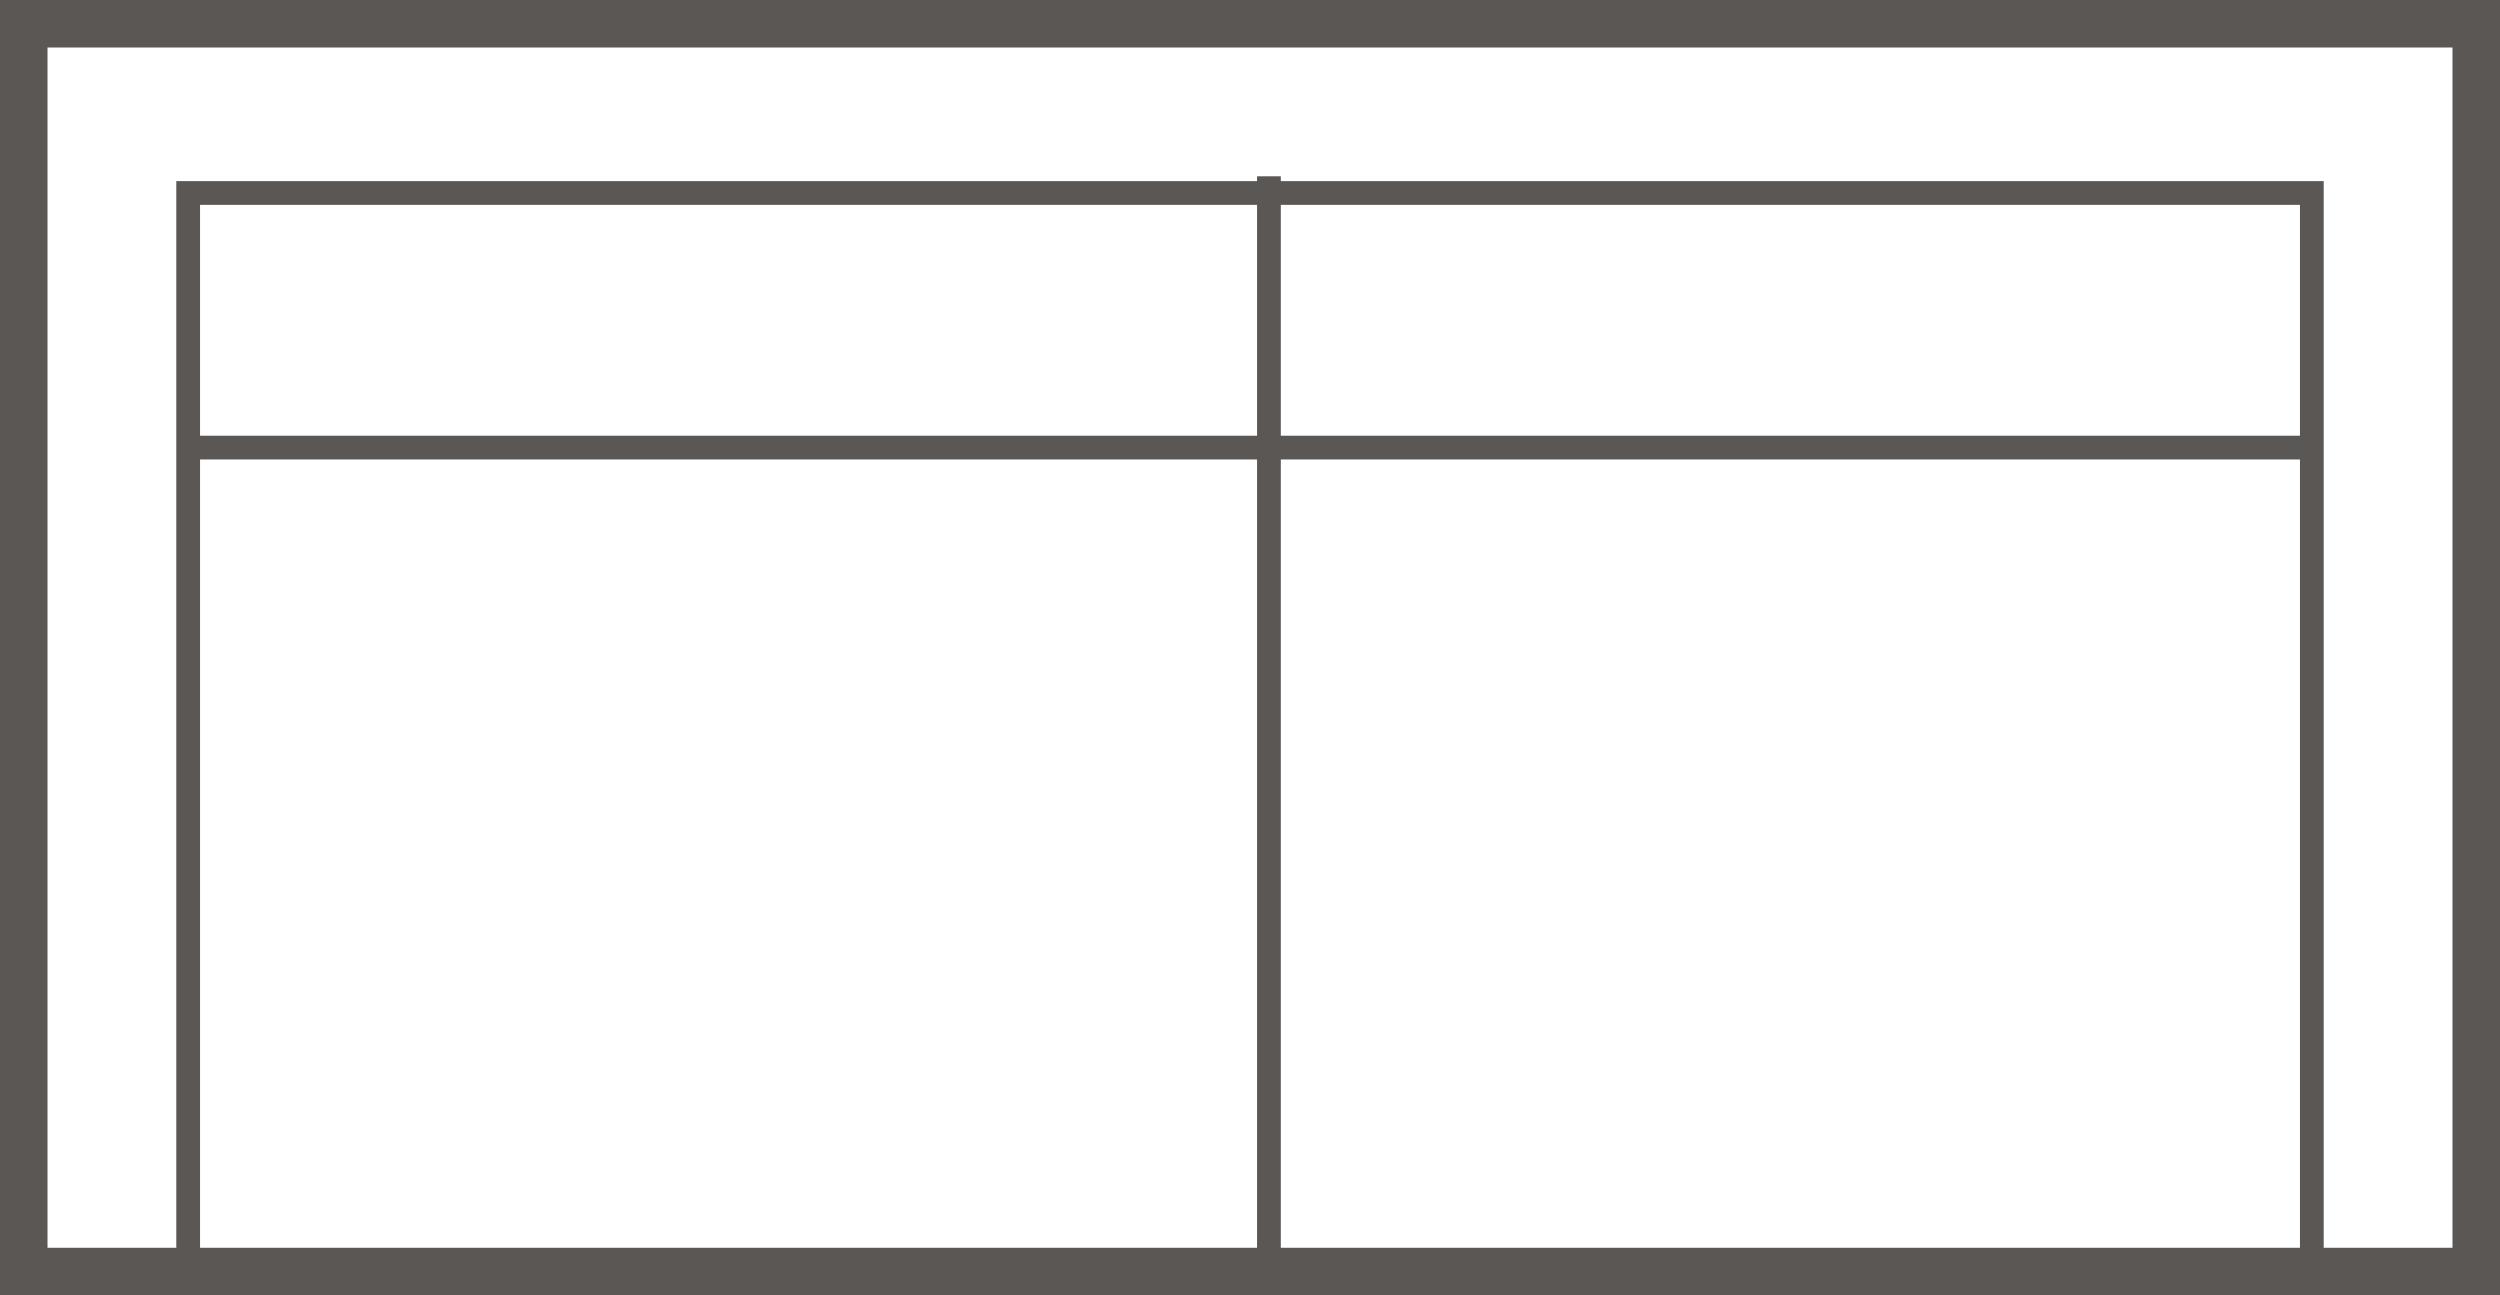
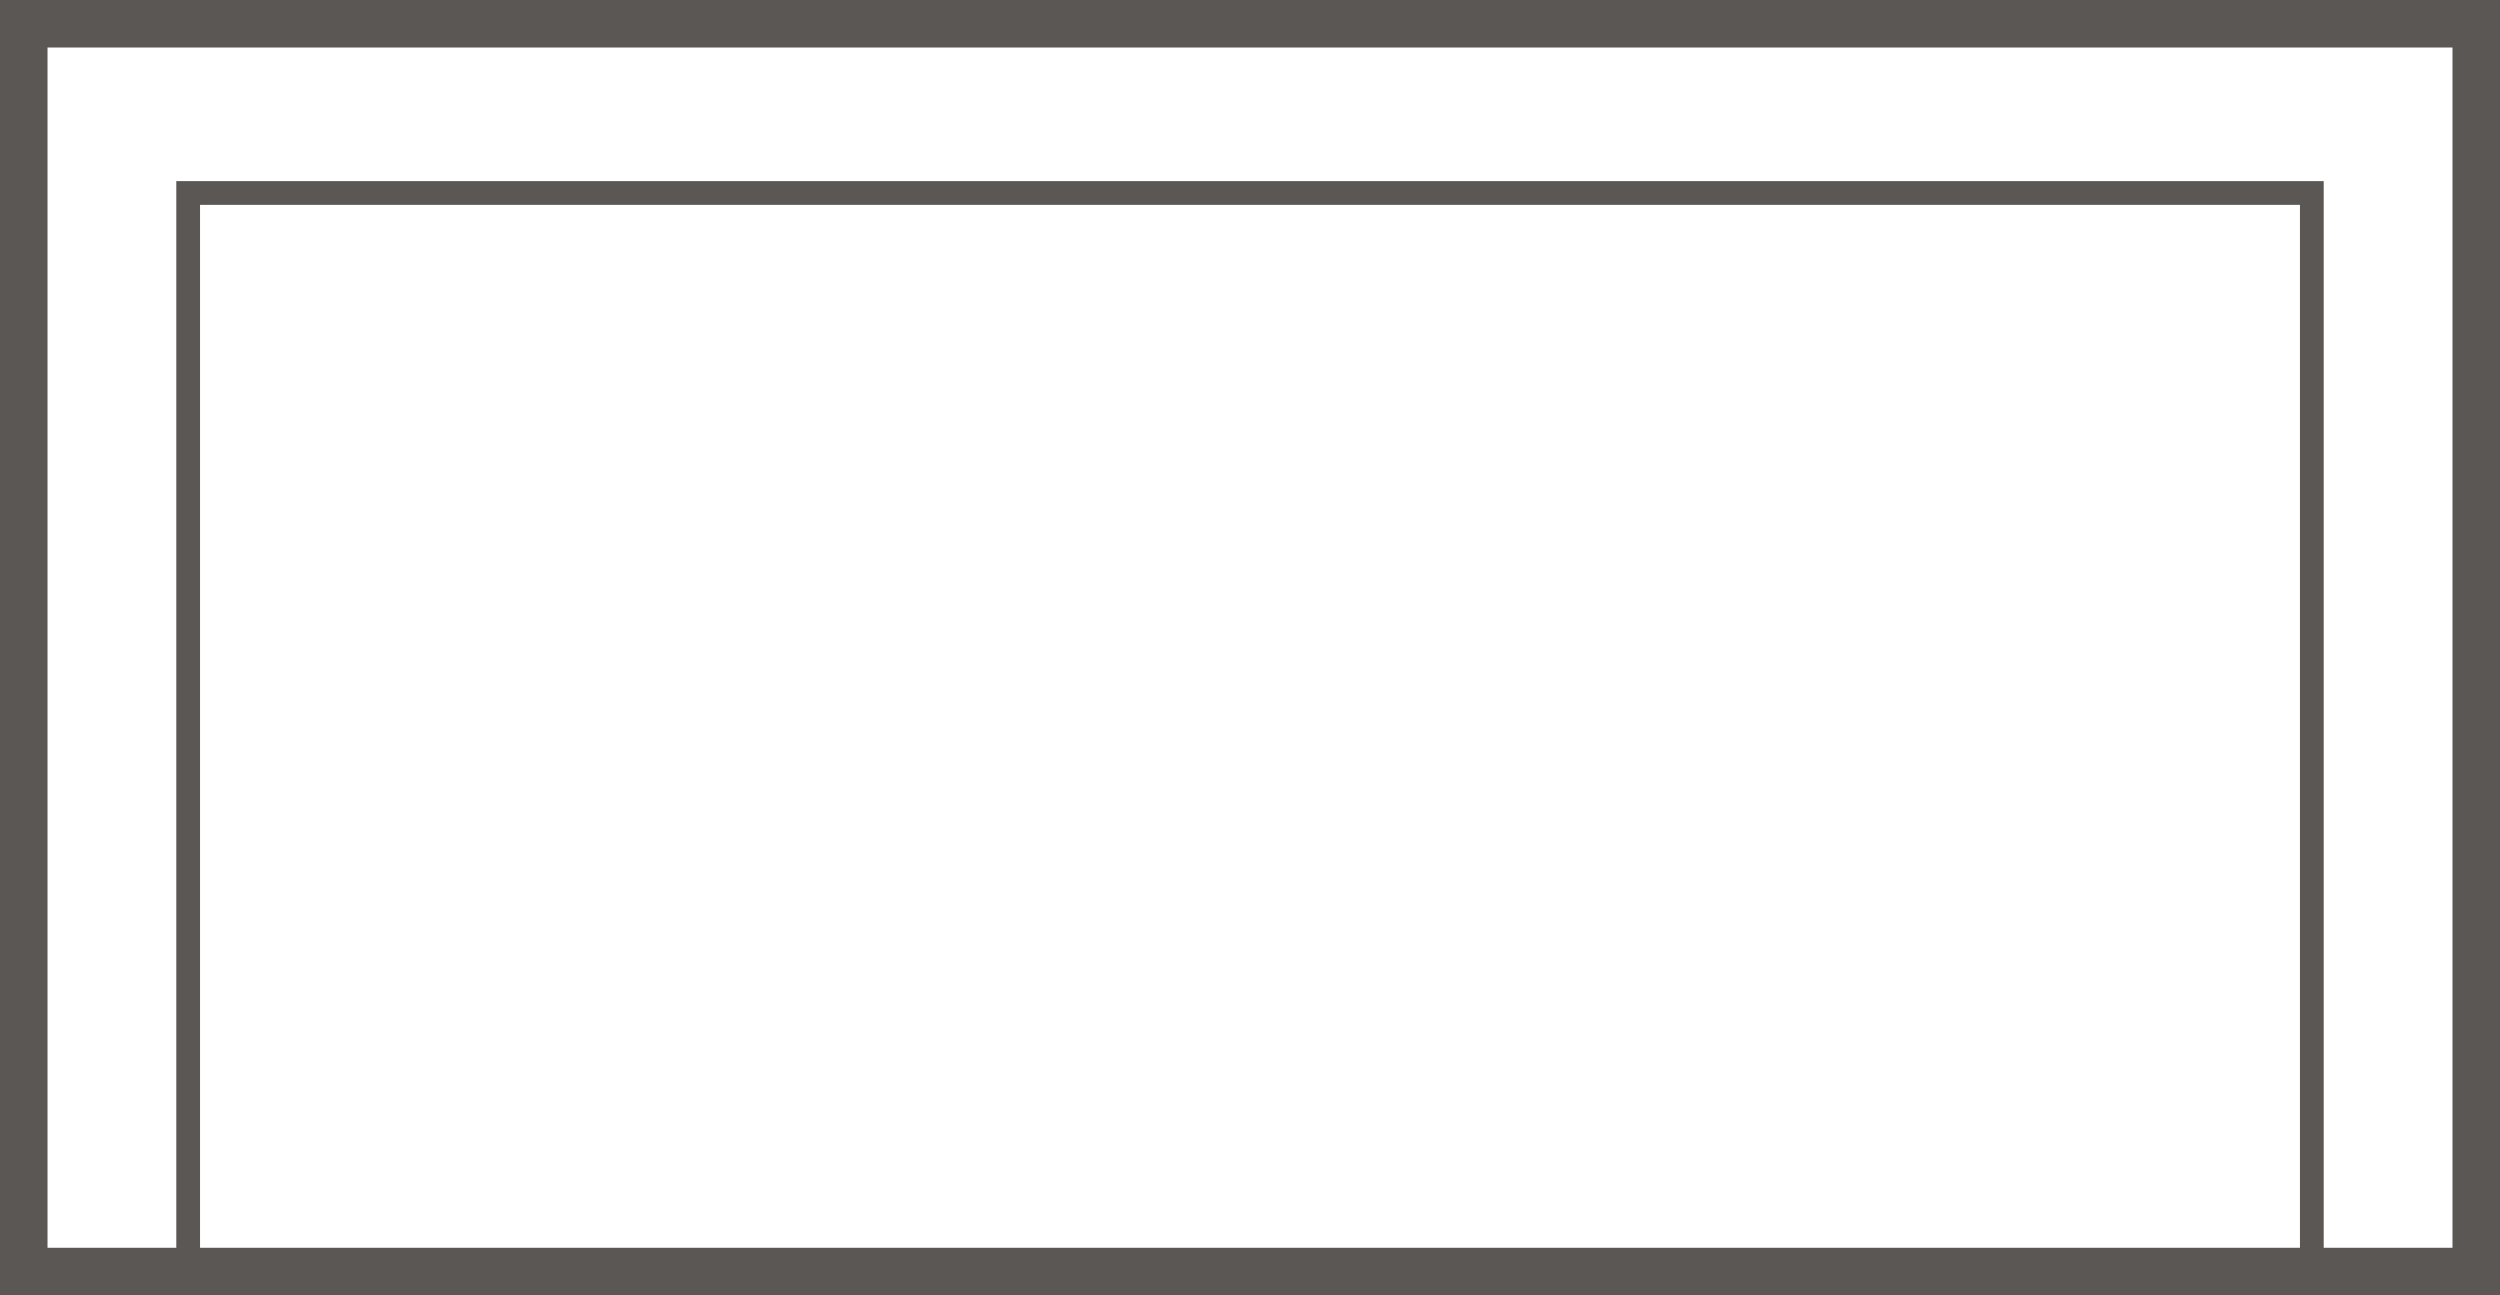
<svg xmlns="http://www.w3.org/2000/svg" id="b" viewBox="0 0 67.36 34.9">
  <g id="c">
    <g>
      <rect x=".64" y=".64" width="66.08" height="33.62" fill="none" stroke="#5b5754" stroke-width="1.28" />
      <rect x="5.07" y="5.2" width="57.22" height="29.38" fill="none" stroke="#5b5754" stroke-width=".64" />
-       <line x1="34.19" y1="34.9" x2="34.19" y2="4.75" fill="none" stroke="#5b5754" stroke-width=".64" />
-       <line x1="4.81" y1="12.06" x2="62.55" y2="12.06" fill="none" stroke="#5b5754" stroke-width=".64" />
    </g>
  </g>
</svg>